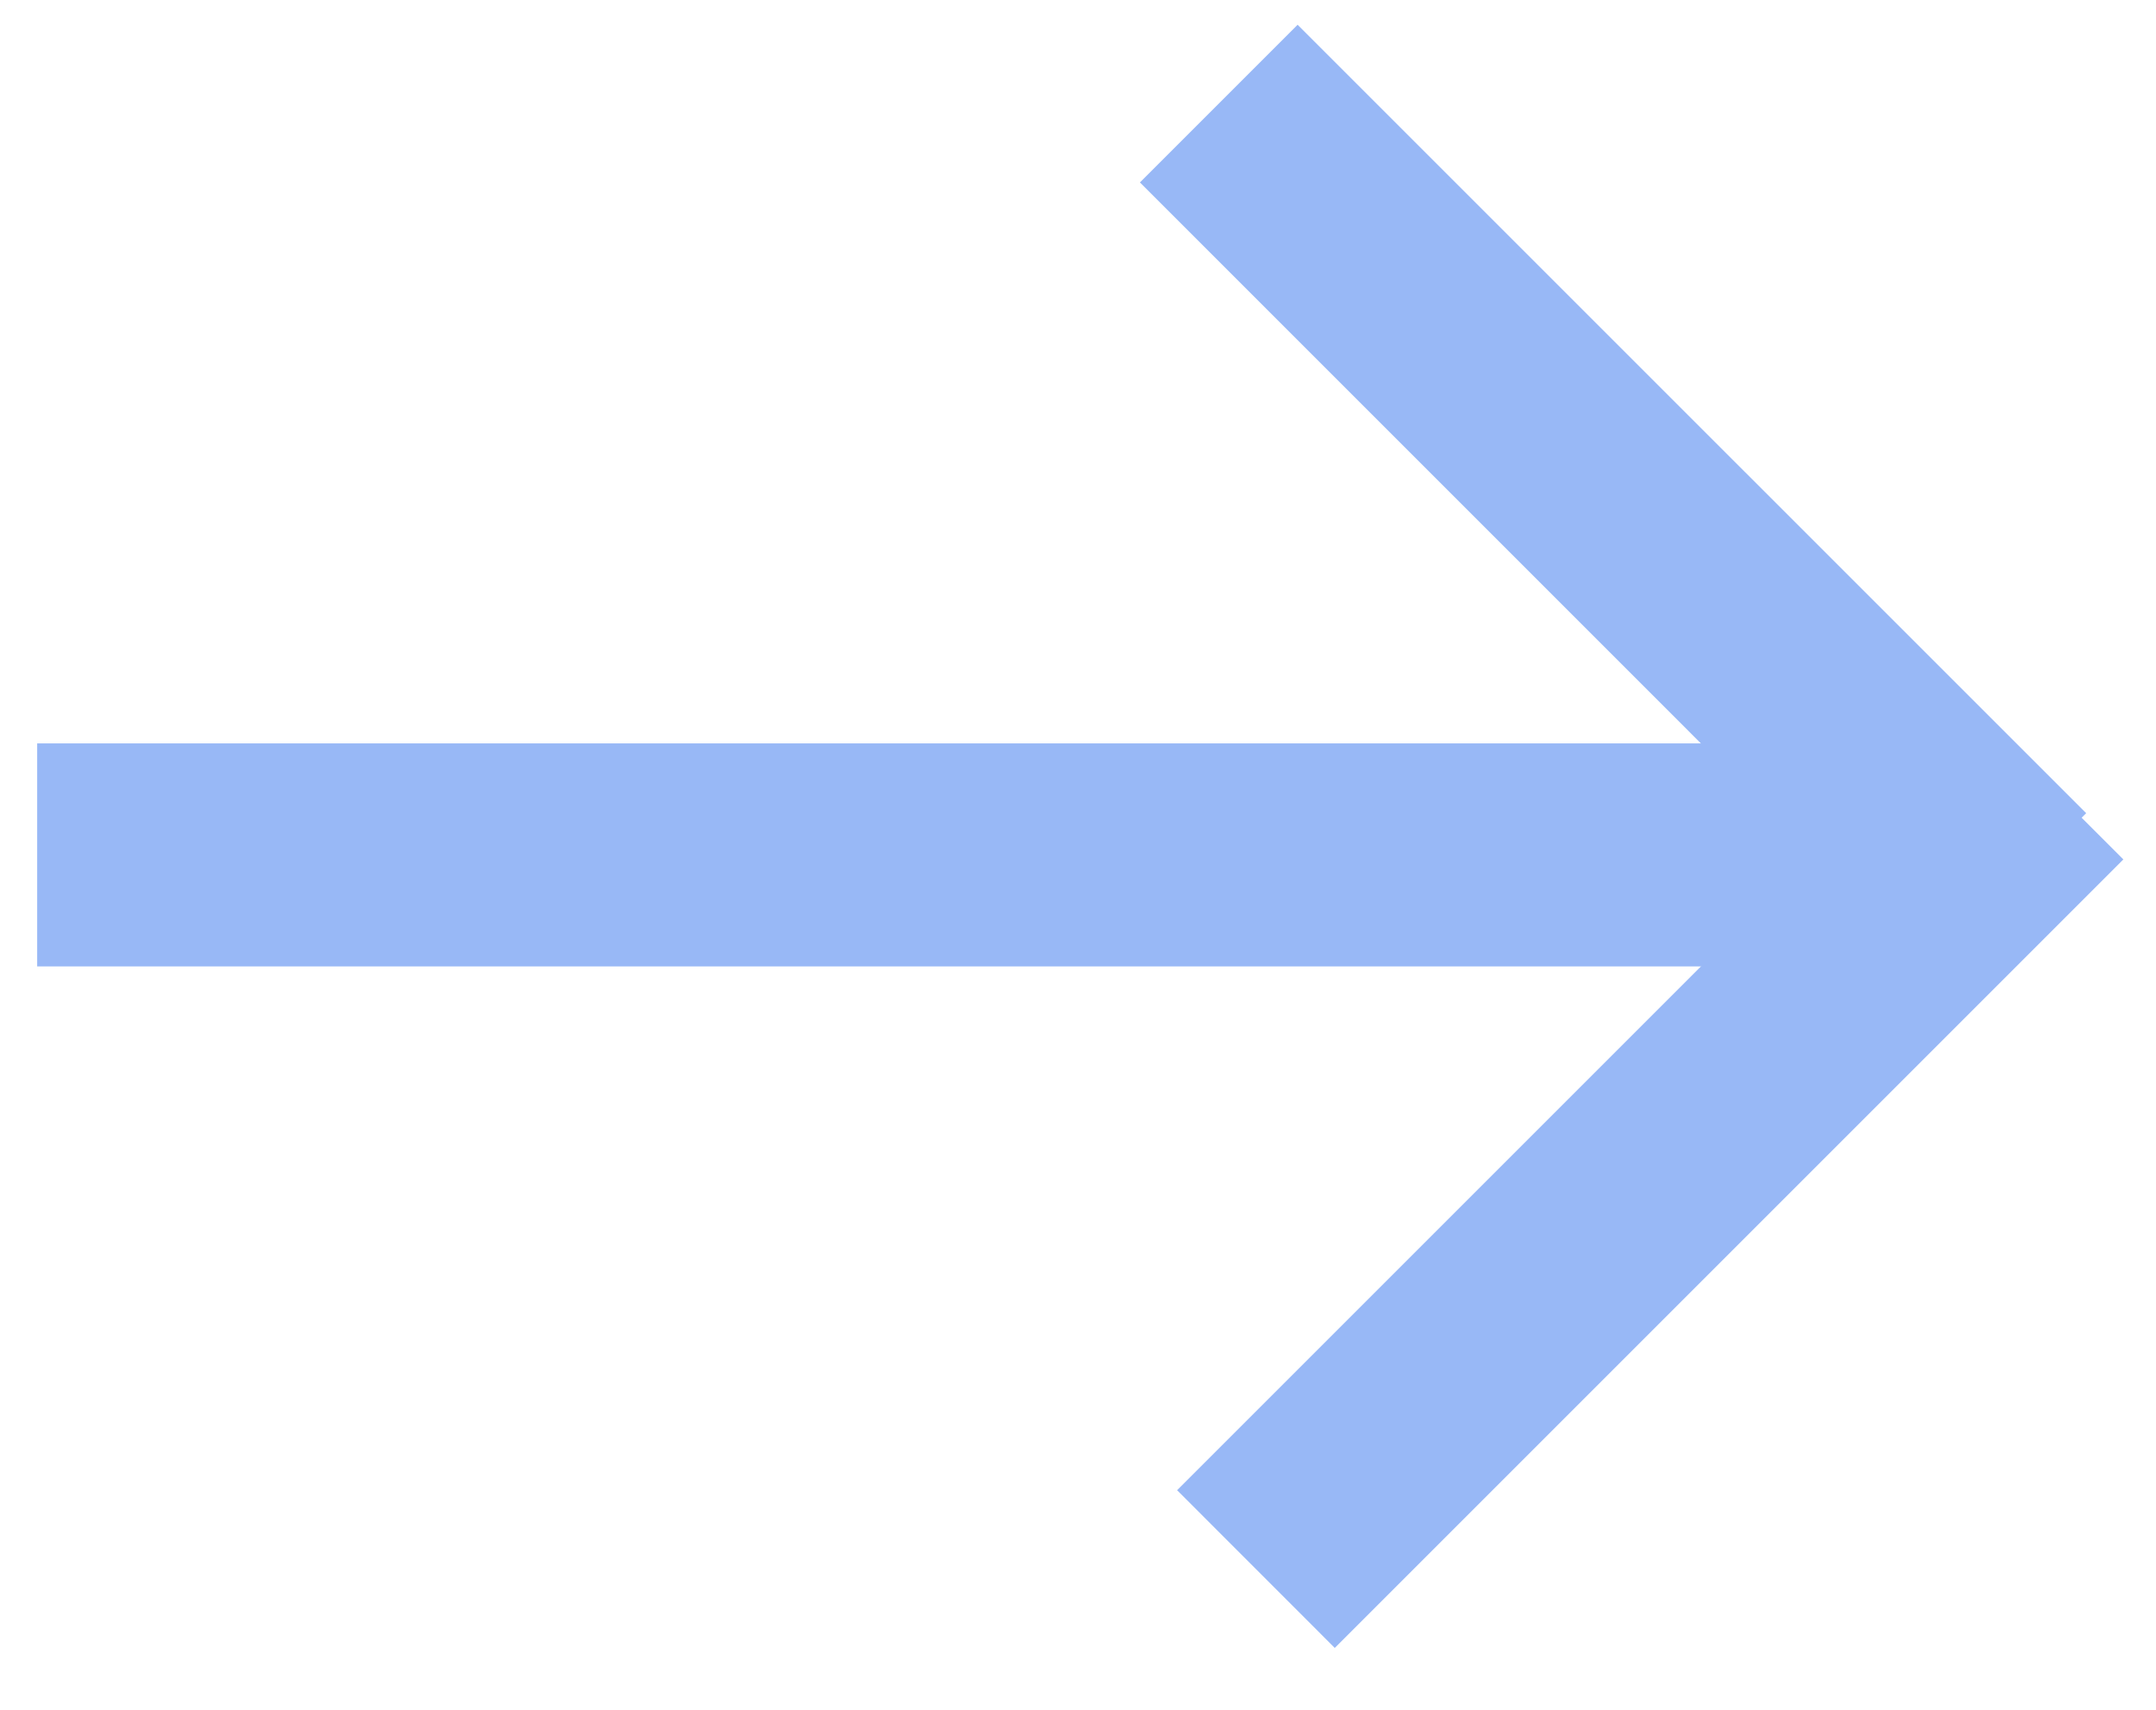
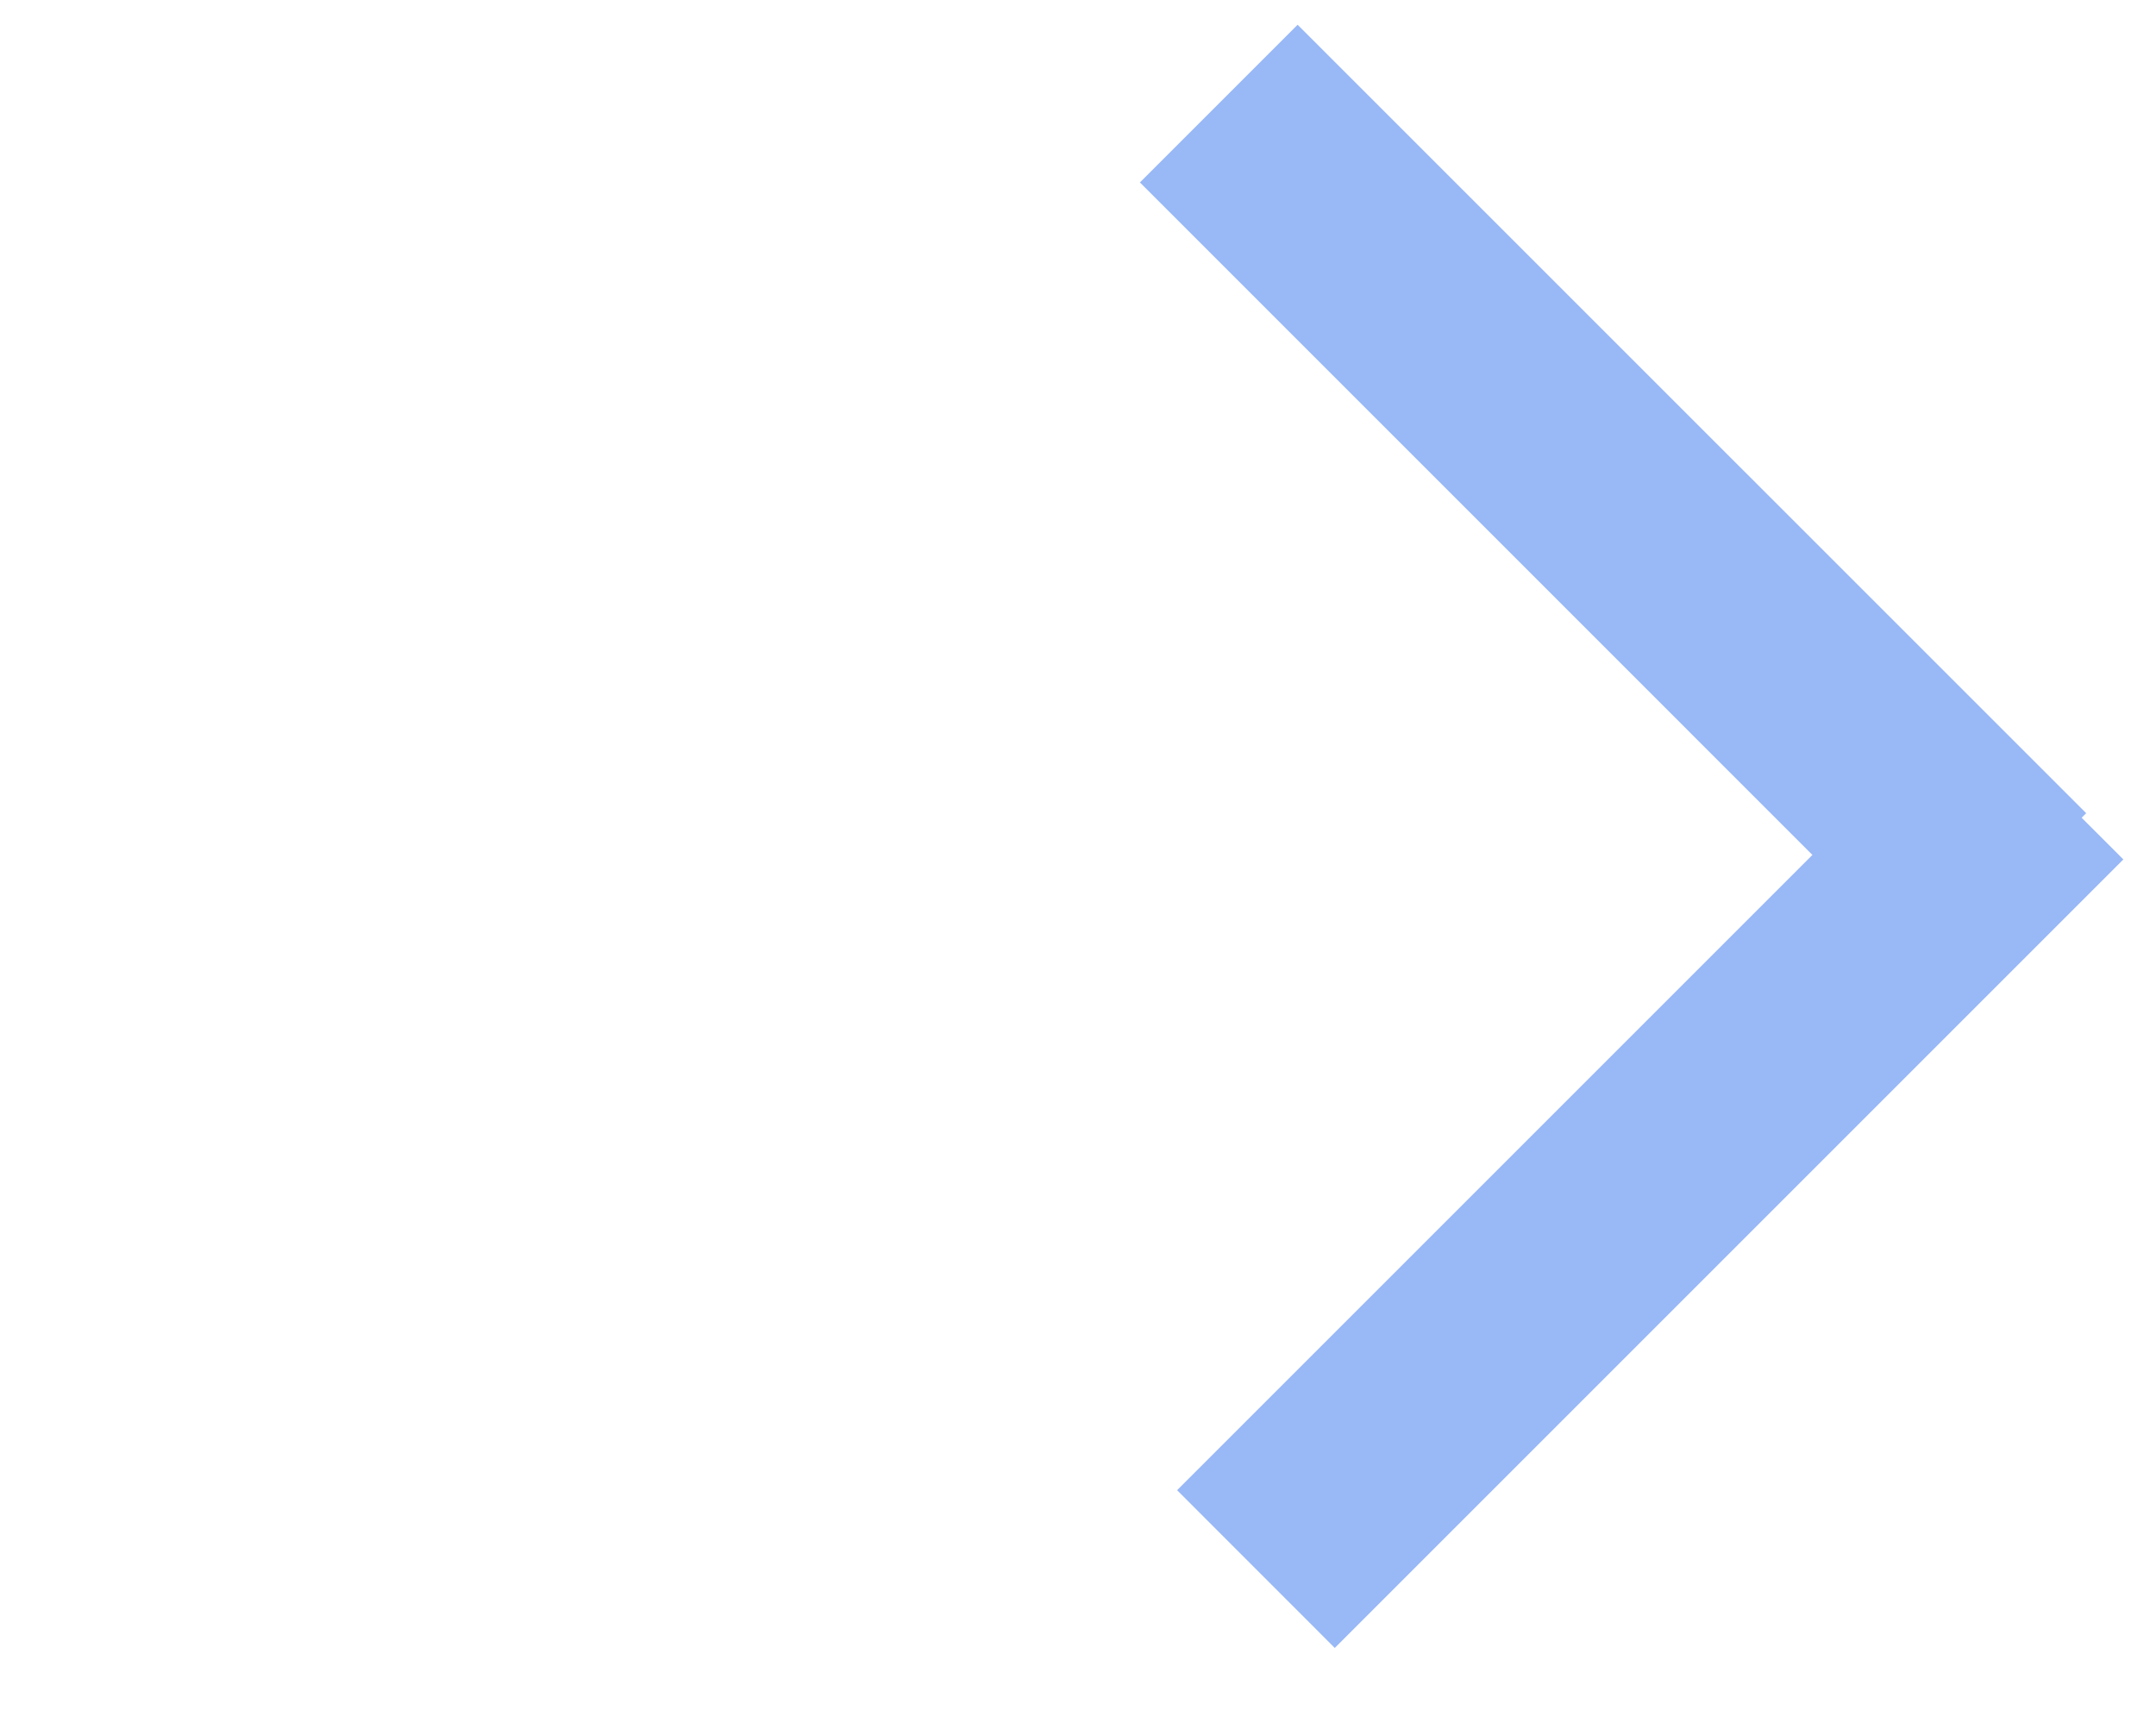
<svg xmlns="http://www.w3.org/2000/svg" xmlns:xlink="http://www.w3.org/1999/xlink" width="29" height="23" viewBox="0 0 29 23" version="1.1">
  <title>ic_arrow</title>
  <desc>Created using Figma</desc>
  <g id="Canvas" transform="translate(2935 -463)">
    <g id="ic_arrow">
      <g id="Line">
        <use xlink:href="#path0_stroke" transform="matrix(-1 -1.22465e-16 1.22465e-16 -1 -2907.5 484.107)" fill="#98B8F6" />
      </g>
      <g id="Line">
        <use xlink:href="#path1_stroke" transform="matrix(-1 -1.22465e-16 1.22465e-16 -1 -2909.5 475.5)" fill="#98B8F6" />
      </g>
      <g id="Line Copy">
        <use xlink:href="#path2_stroke" transform="matrix(-1 -1.22465e-16 1.22465e-16 -1 -2908 475)" fill="#98B8F6" />
      </g>
    </g>
  </g>
  <defs>
    <path id="path0_stroke" d="M 1.061 11.667L 11.667 1.061L 9.546 -1.061L -1.061 9.546L 1.061 11.667Z" />
-     <path id="path1_stroke" d="M 0 2.5L 25 2.5L 25 -0.5L 0 -0.5L 0 2.5Z" />
    <path id="path2_stroke" d="M -1.061 1.061L 9.546 11.667L 11.667 9.546L 1.061 -1.061L -1.061 1.061Z" />
  </defs>
</svg>